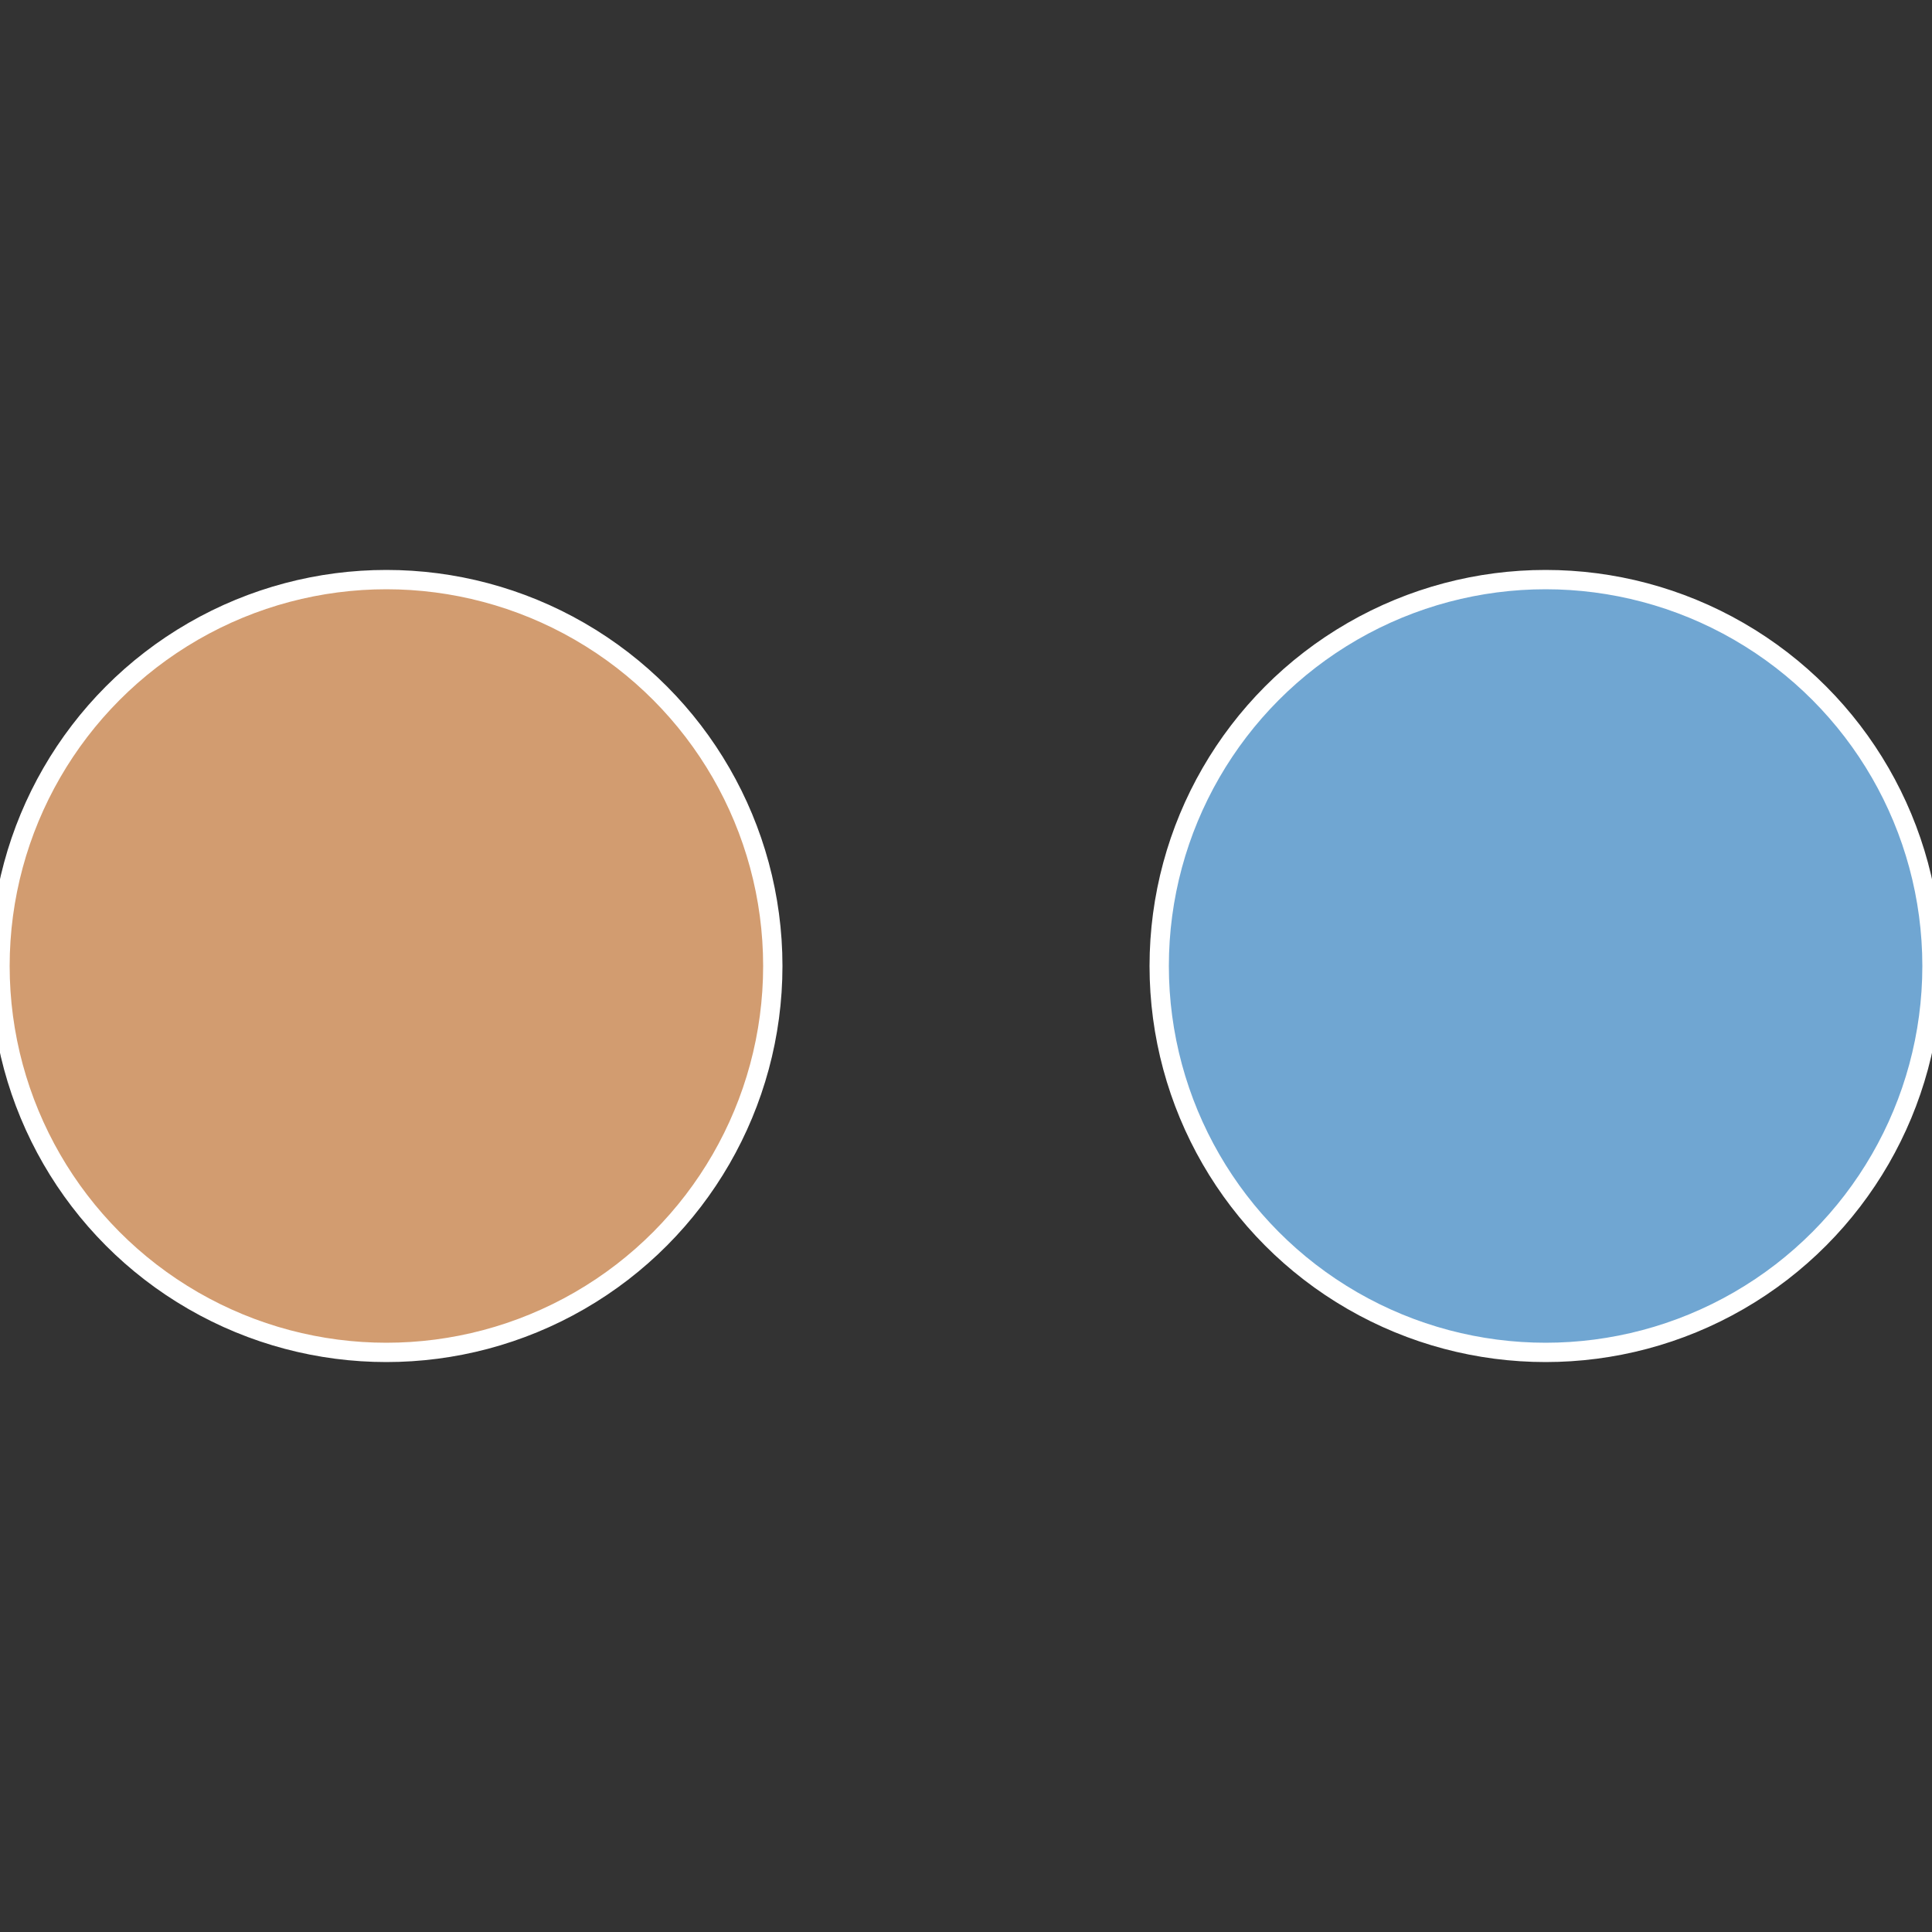
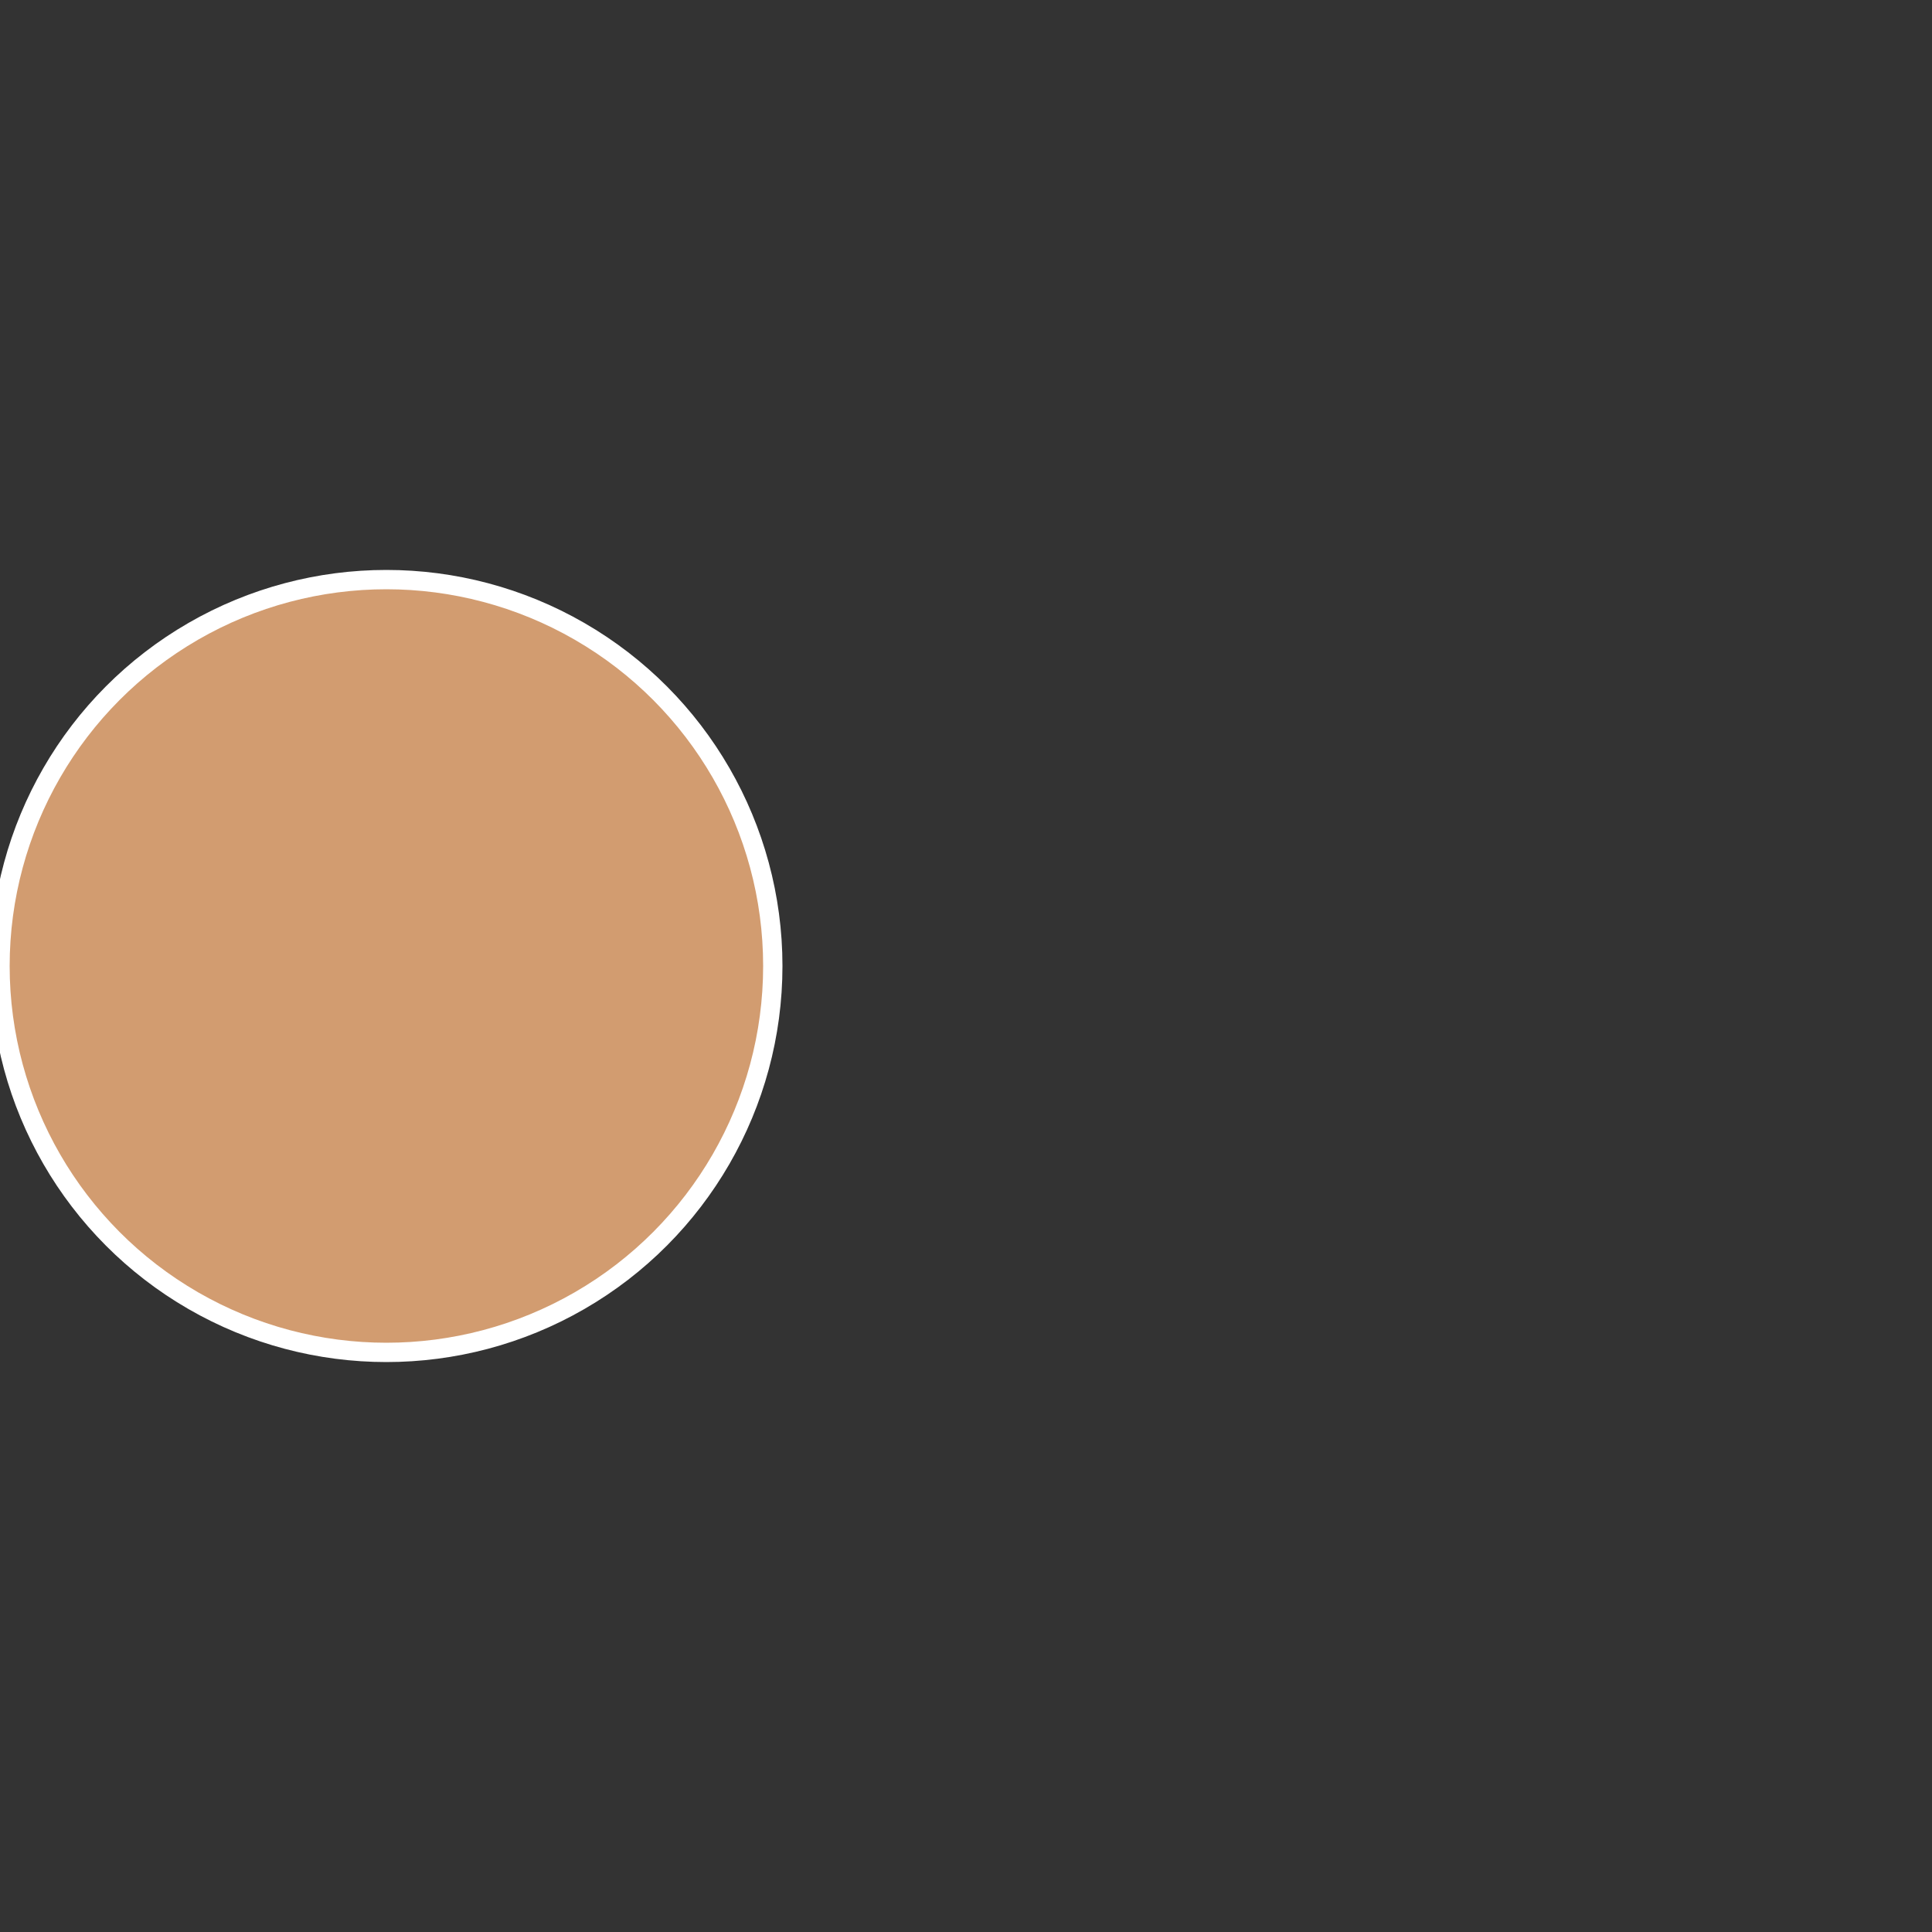
<svg xmlns="http://www.w3.org/2000/svg" width="500" height="500" viewBox="-1 -1 2 2">
  <rect x="-1" y="-1" width="2" height="2" fill="#333333" stroke="none" />
-   <circle cx="0.6" cy="0" r="0.4" fill="#70a6d2" stroke="#fff" stroke-width="1%" />
  <circle cx="-0.6" cy="7.3478807948841E-17" r="0.4" fill="#d29c70" stroke="#fff" stroke-width="1%" />
</svg>